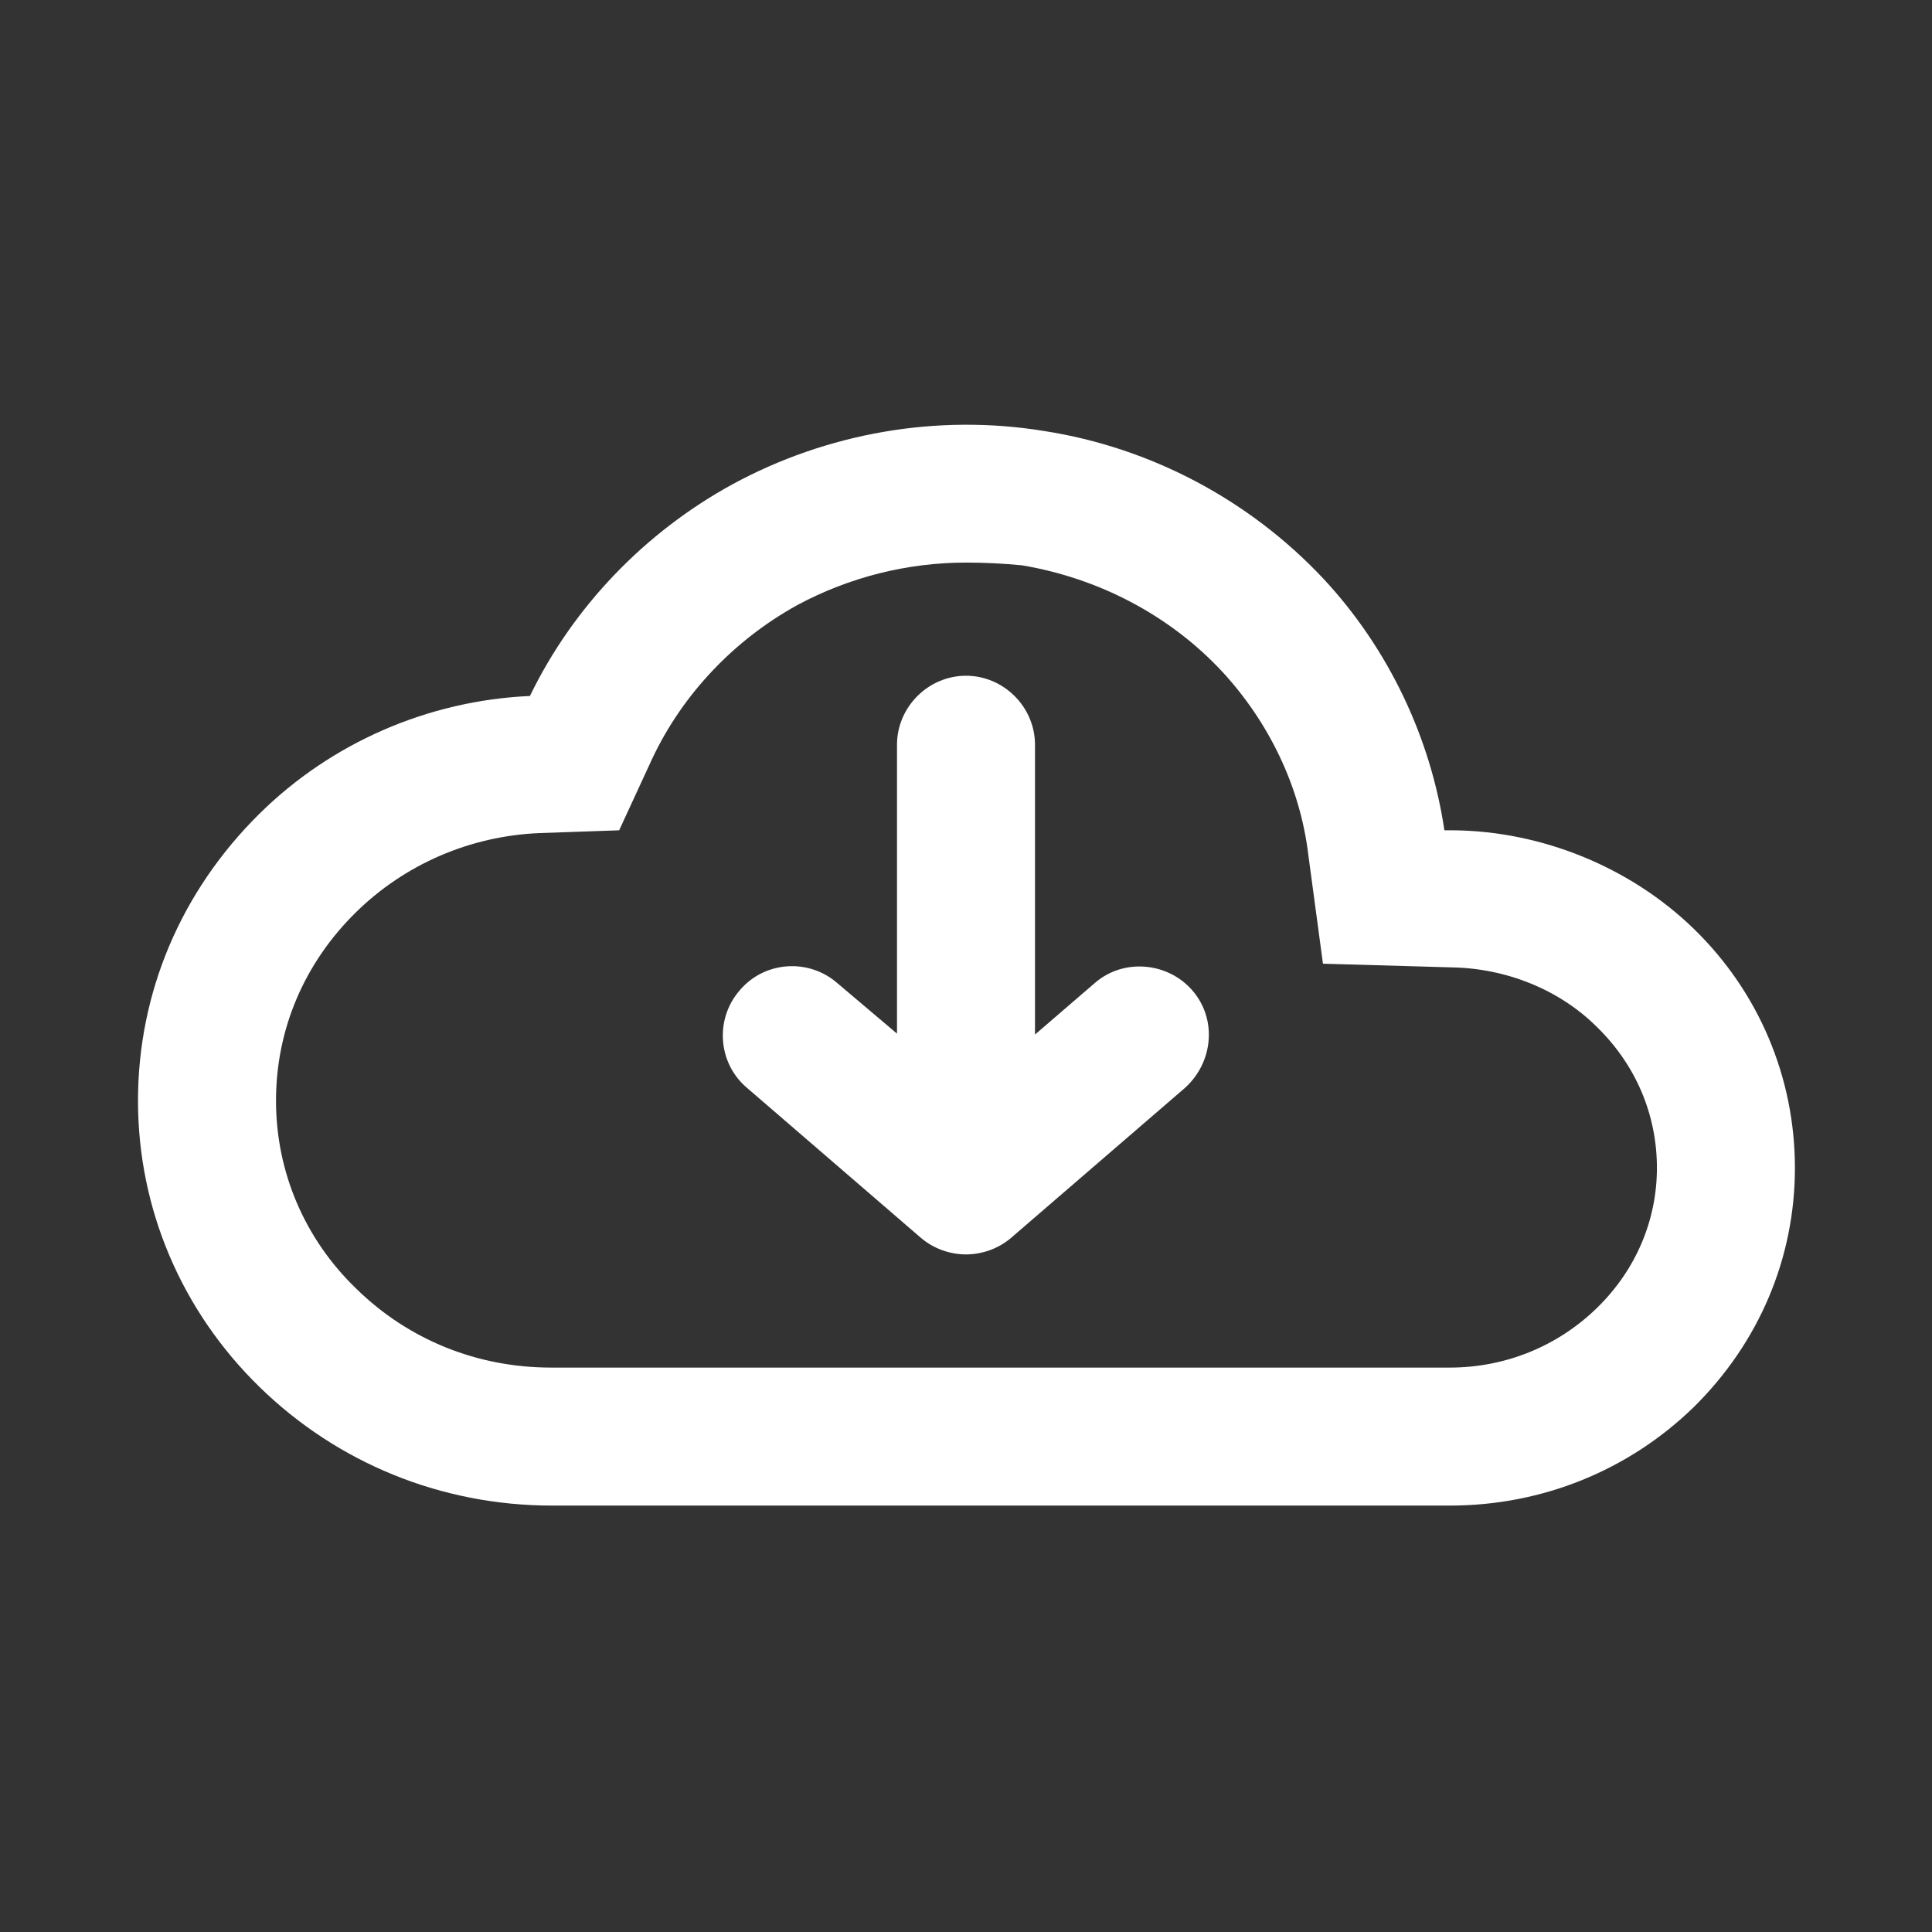
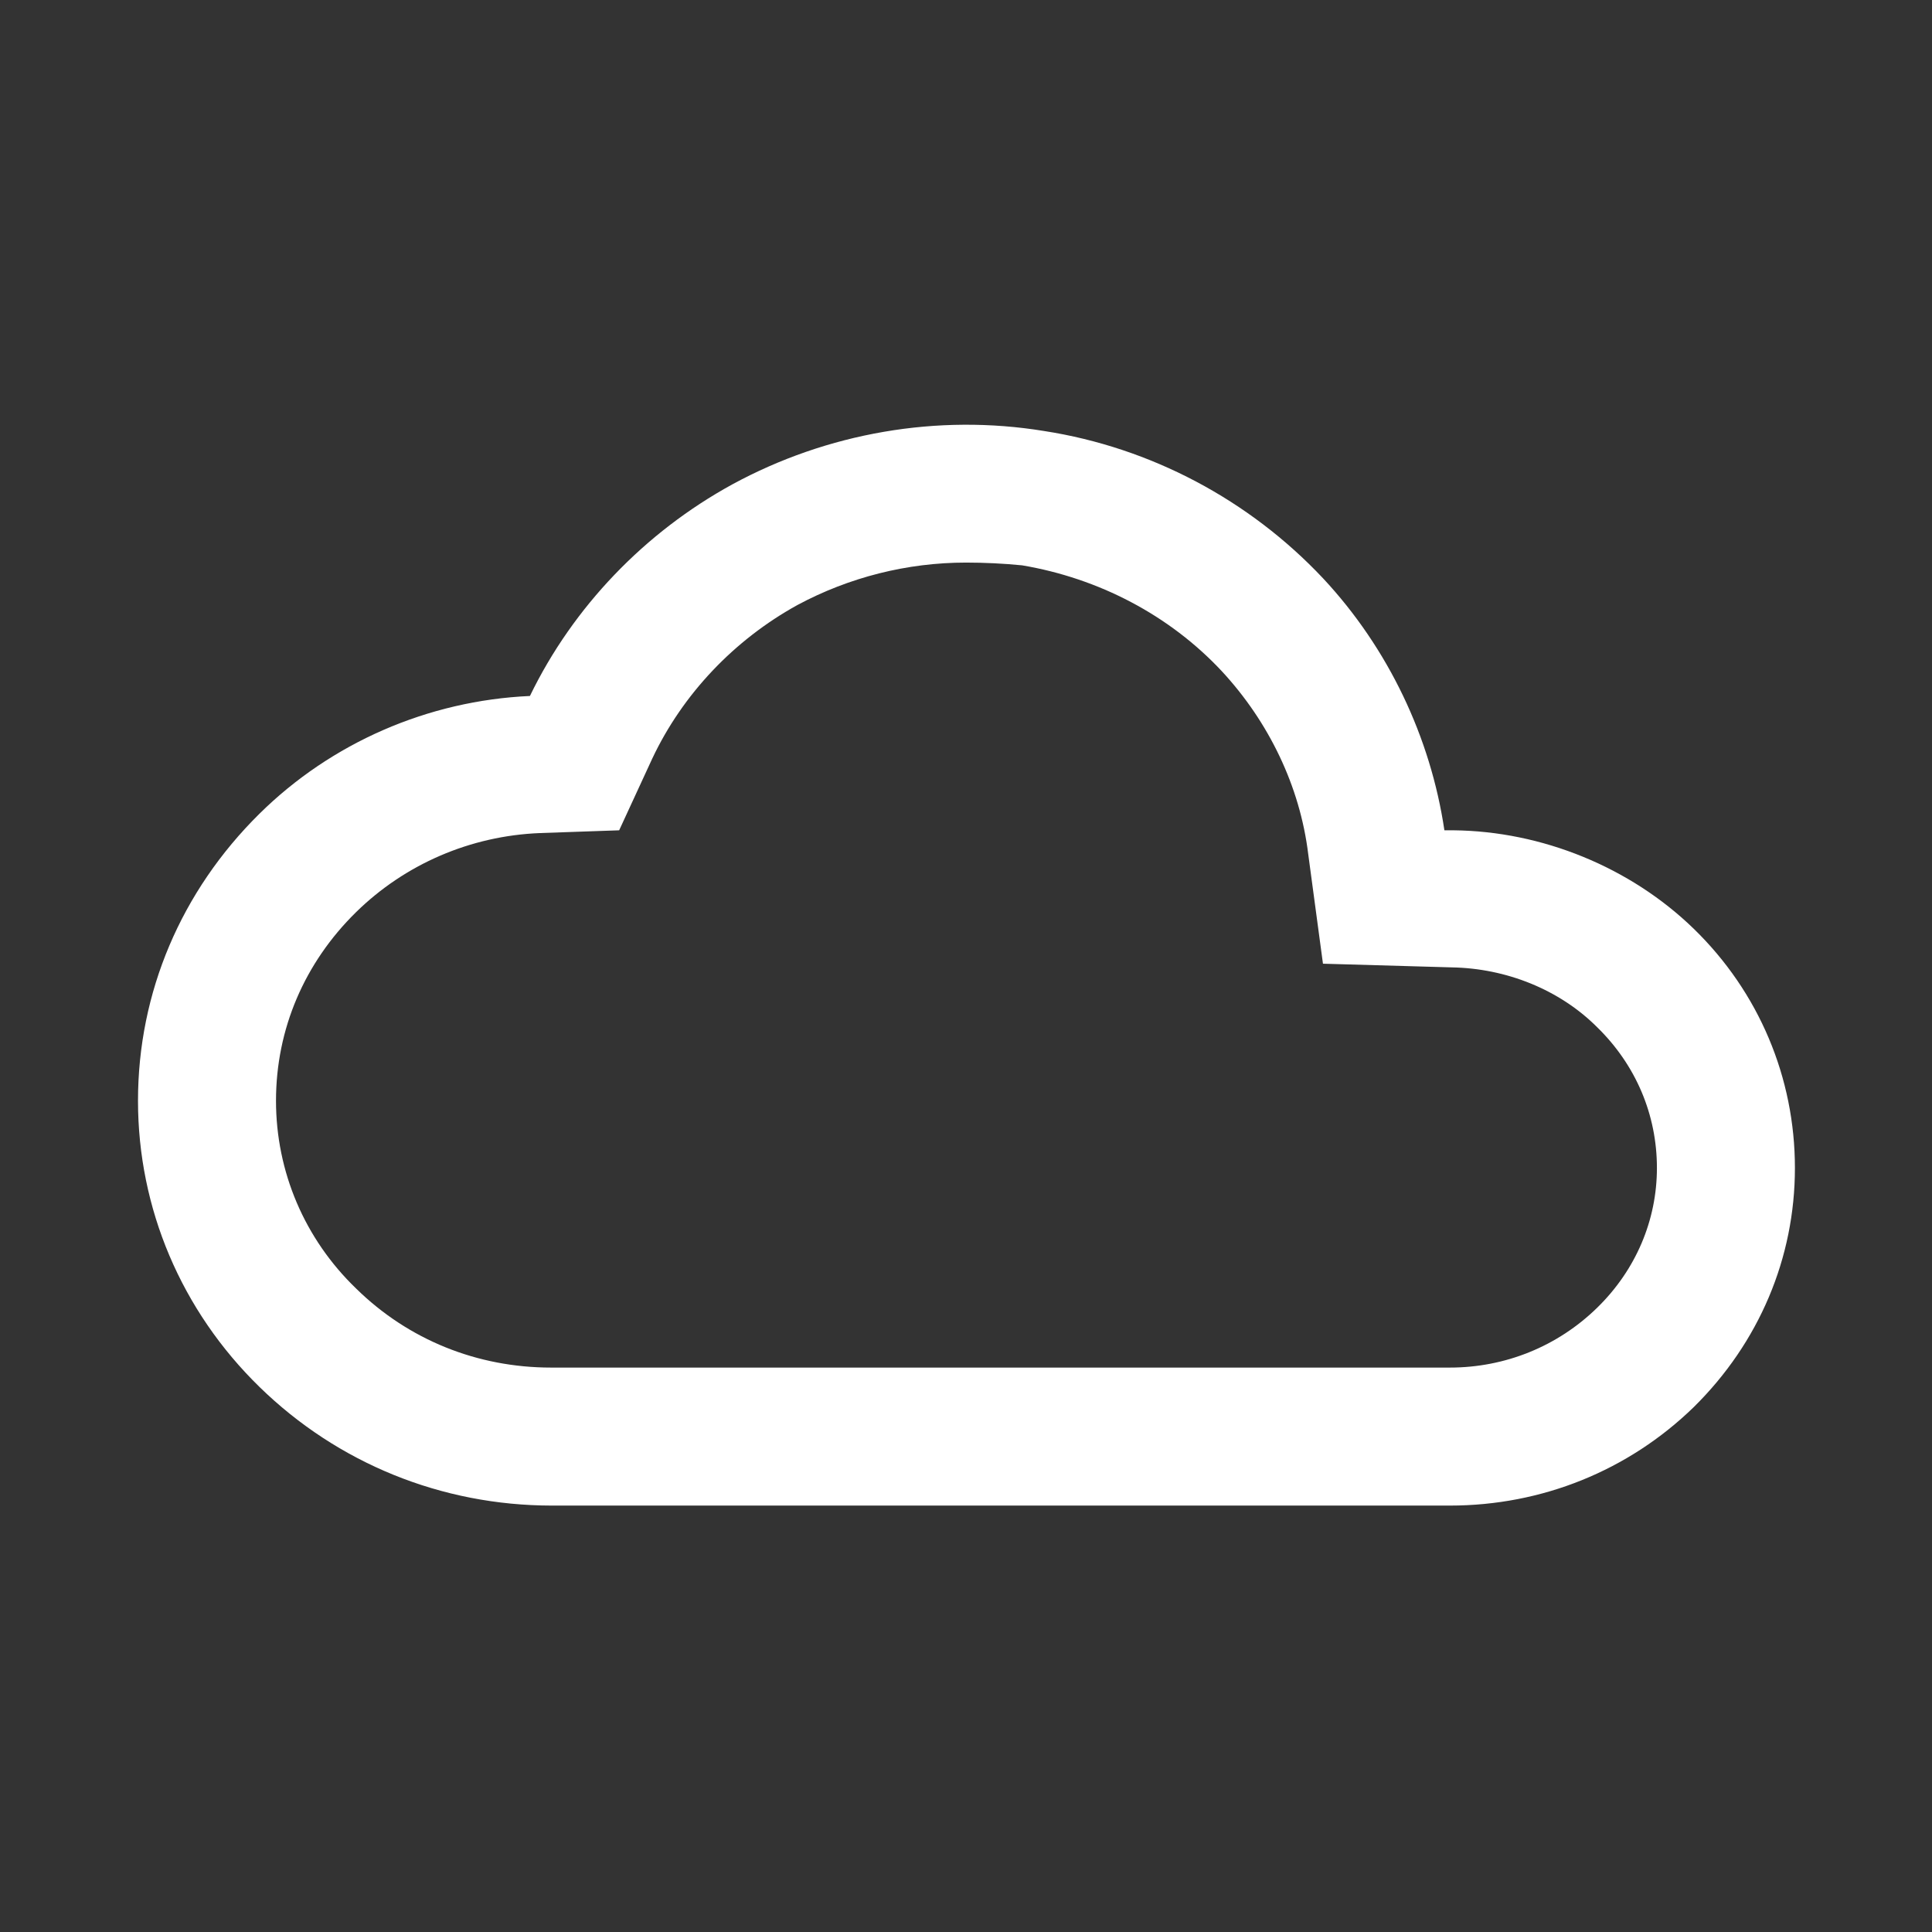
<svg xmlns="http://www.w3.org/2000/svg" width="21" height="21" viewBox="0 0 21 21" fill="none">
  <rect x="0" y="0" width="21" height="21" fill="#333333" stroke="none" />
-   <path d="M12.96 10.765C12.69 10.455 12.21 10.415 11.9 10.685L11.25 11.245V8.095C11.25 7.685 10.91 7.345 10.5 7.345C10.09 7.345 9.75 7.685 9.75 8.095V11.235L9.1 10.685C8.79 10.415 8.31 10.445 8.04 10.765C7.77 11.075 7.8 11.555 8.12 11.825L10.01 13.455C10.15 13.575 10.33 13.635 10.5 13.635C10.67 13.635 10.85 13.575 10.99 13.455L12.88 11.825C13.19 11.545 13.23 11.075 12.96 10.765Z" fill="white" />
  <path d="M15.76 16.365H6C4.8 16.365 3.67 15.905 2.82 15.075C1.97 14.245 1.5 13.135 1.5 11.965C1.5 10.785 1.97 9.685 2.82 8.845C3.6 8.075 4.65 7.615 5.76 7.565C6.23 6.595 7.01 5.785 7.96 5.265C8.99 4.705 10.19 4.495 11.35 4.685C12.51 4.865 13.58 5.435 14.38 6.285C15.09 7.045 15.55 8.015 15.7 9.025H15.8C16.76 9.035 17.72 9.425 18.41 10.095C19.12 10.785 19.51 11.715 19.51 12.695C19.51 13.675 19.12 14.595 18.41 15.295C17.7 15.985 16.76 16.365 15.76 16.365ZM10.5 6.115C9.86 6.115 9.23 6.275 8.67 6.575C7.98 6.955 7.42 7.545 7.09 8.245L6.73 9.025L5.87 9.055C5.11 9.085 4.4 9.395 3.87 9.915C3.31 10.465 3 11.185 3 11.965C3 12.735 3.31 13.465 3.87 14.005C4.44 14.565 5.19 14.865 5.99 14.865H15.76C16.36 14.865 16.93 14.635 17.36 14.215C17.78 13.805 18.01 13.265 18.01 12.695C18.01 12.115 17.78 11.575 17.36 11.165C16.95 10.755 16.37 10.525 15.78 10.515L14.38 10.475L14.22 9.285C14.13 8.545 13.79 7.845 13.28 7.295C12.71 6.685 11.94 6.285 11.11 6.145C10.91 6.125 10.7 6.115 10.5 6.115Z" fill="white" />
</svg>